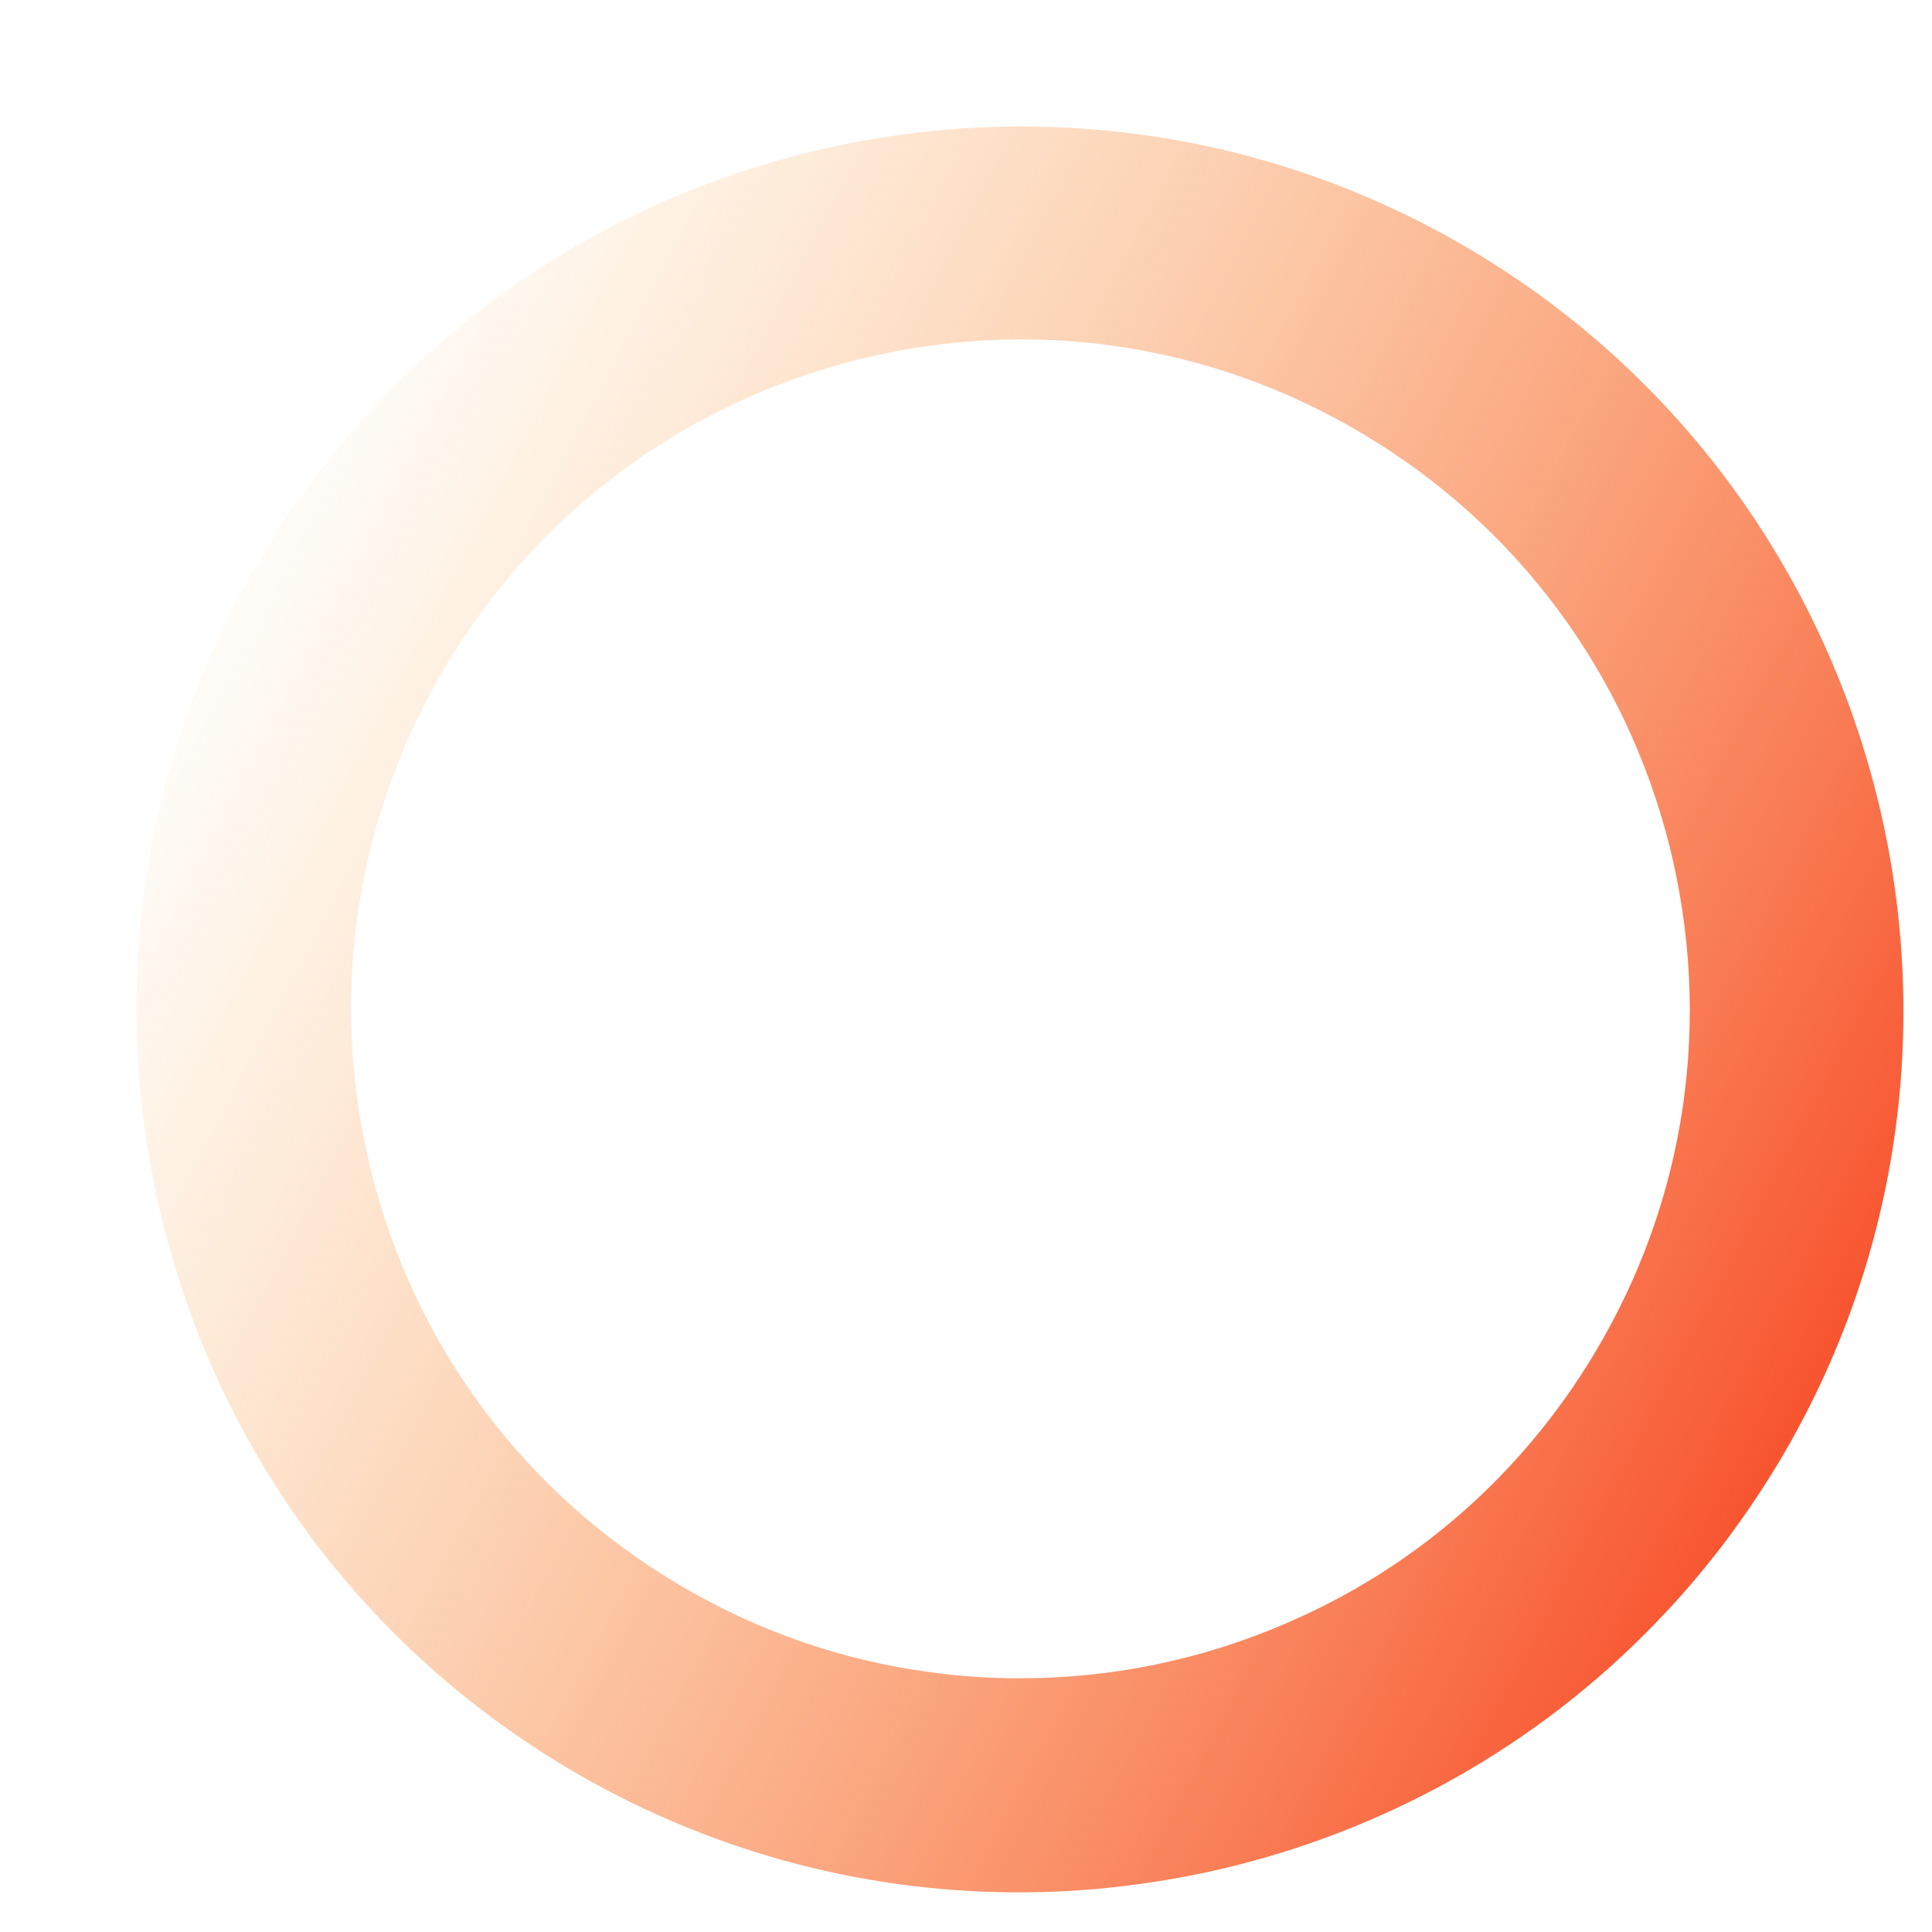
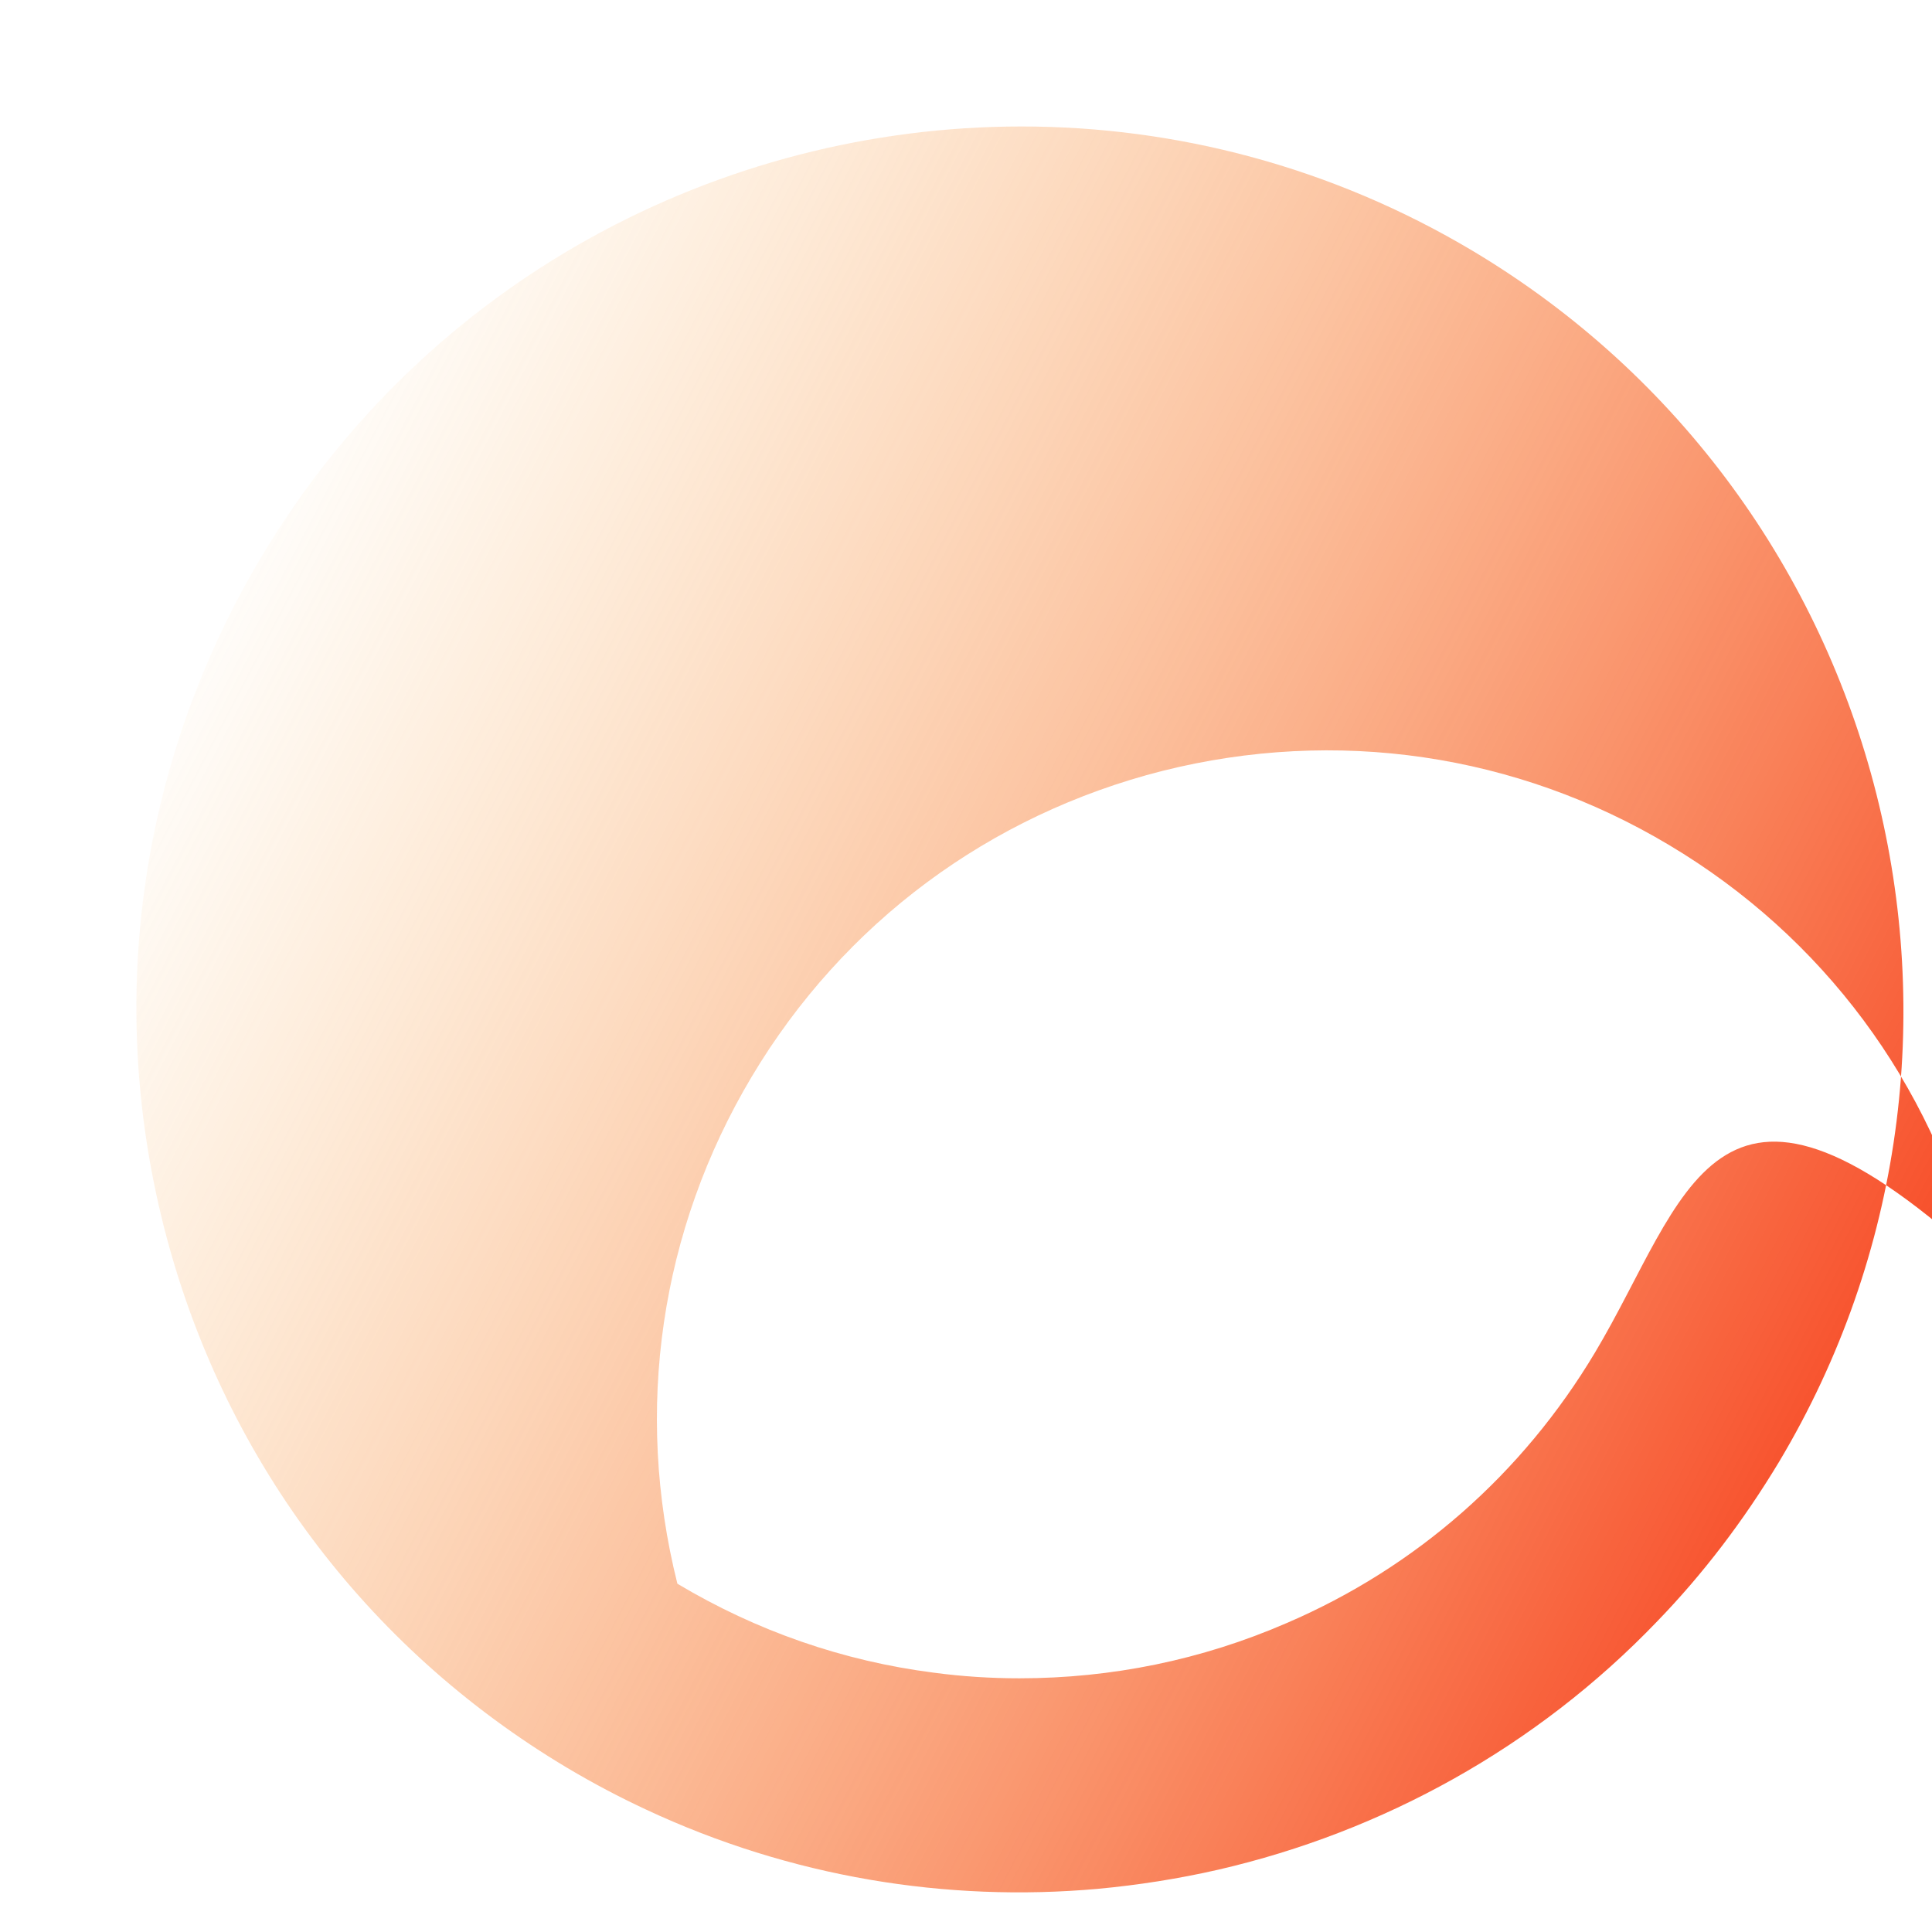
<svg xmlns="http://www.w3.org/2000/svg" version="1.1" id="Layer_1" x="0px" y="0px" viewBox="0 0 514.8 514.8" style="enable-background:new 0 0 514.8 514.8;" xml:space="preserve">
  <style type="text/css">.st0{fill:url(#SVGID_1_);}</style>
  <linearGradient id="SVGID_1_" gradientUnits="userSpaceOnUse" x1="498.804" y1="387.483" x2="47.744" y2="152.087">
    <stop offset="0" style="stop-color:#F74926" />
    <stop offset="1" style="stop-color:#F9AA3E;stop-opacity:0" />
  </linearGradient>
-   <path class="st0" d="M392.5,66.9c-37.7-22.5-79.3-33.2-120.3-33.2c-80.2,0-158.5,40.9-202.5,114.6c-32.2,54-41.5,117.3-26.1,178.3  C59,387.6,97.2,438.9,151.2,471.1c6.9,4.1,13.9,7.8,21,11.1c38.5,18,80,24.7,120.3,21.1c10.8-1,21.6-2.7,32.1-5.1  c43.8-10.1,84.8-32.6,117-66.2c12.2-12.6,23-26.8,32.4-42.4C540.5,278.3,503.9,133.5,392.5,66.9z M425,360.4  c-19.3,32.3-47.7,57.3-82.2,72.1c-22.6,9.8-46.6,14.7-71.2,14.7c-7.7,0-15.3-0.5-22.8-1.5c-24.2-3.1-47.2-11.1-68.3-23.7  c-40.9-24.4-69.9-63.3-81.5-109.5c-11.6-46.2-4.6-94.2,19.8-135.1c24.4-40.9,63.3-69.8,109.5-81.5c46.2-11.6,94.2-4.6,135,19.8  c40.9,24.4,69.8,63.3,81.5,109.5C456.4,271.6,449.4,319.6,425,360.4z" />
+   <path class="st0" d="M392.5,66.9c-37.7-22.5-79.3-33.2-120.3-33.2c-80.2,0-158.5,40.9-202.5,114.6c-32.2,54-41.5,117.3-26.1,178.3  C59,387.6,97.2,438.9,151.2,471.1c6.9,4.1,13.9,7.8,21,11.1c38.5,18,80,24.7,120.3,21.1c10.8-1,21.6-2.7,32.1-5.1  c43.8-10.1,84.8-32.6,117-66.2c12.2-12.6,23-26.8,32.4-42.4C540.5,278.3,503.9,133.5,392.5,66.9z M425,360.4  c-19.3,32.3-47.7,57.3-82.2,72.1c-22.6,9.8-46.6,14.7-71.2,14.7c-7.7,0-15.3-0.5-22.8-1.5c-24.2-3.1-47.2-11.1-68.3-23.7  c-11.6-46.2-4.6-94.2,19.8-135.1c24.4-40.9,63.3-69.8,109.5-81.5c46.2-11.6,94.2-4.6,135,19.8  c40.9,24.4,69.8,63.3,81.5,109.5C456.4,271.6,449.4,319.6,425,360.4z" />
</svg>